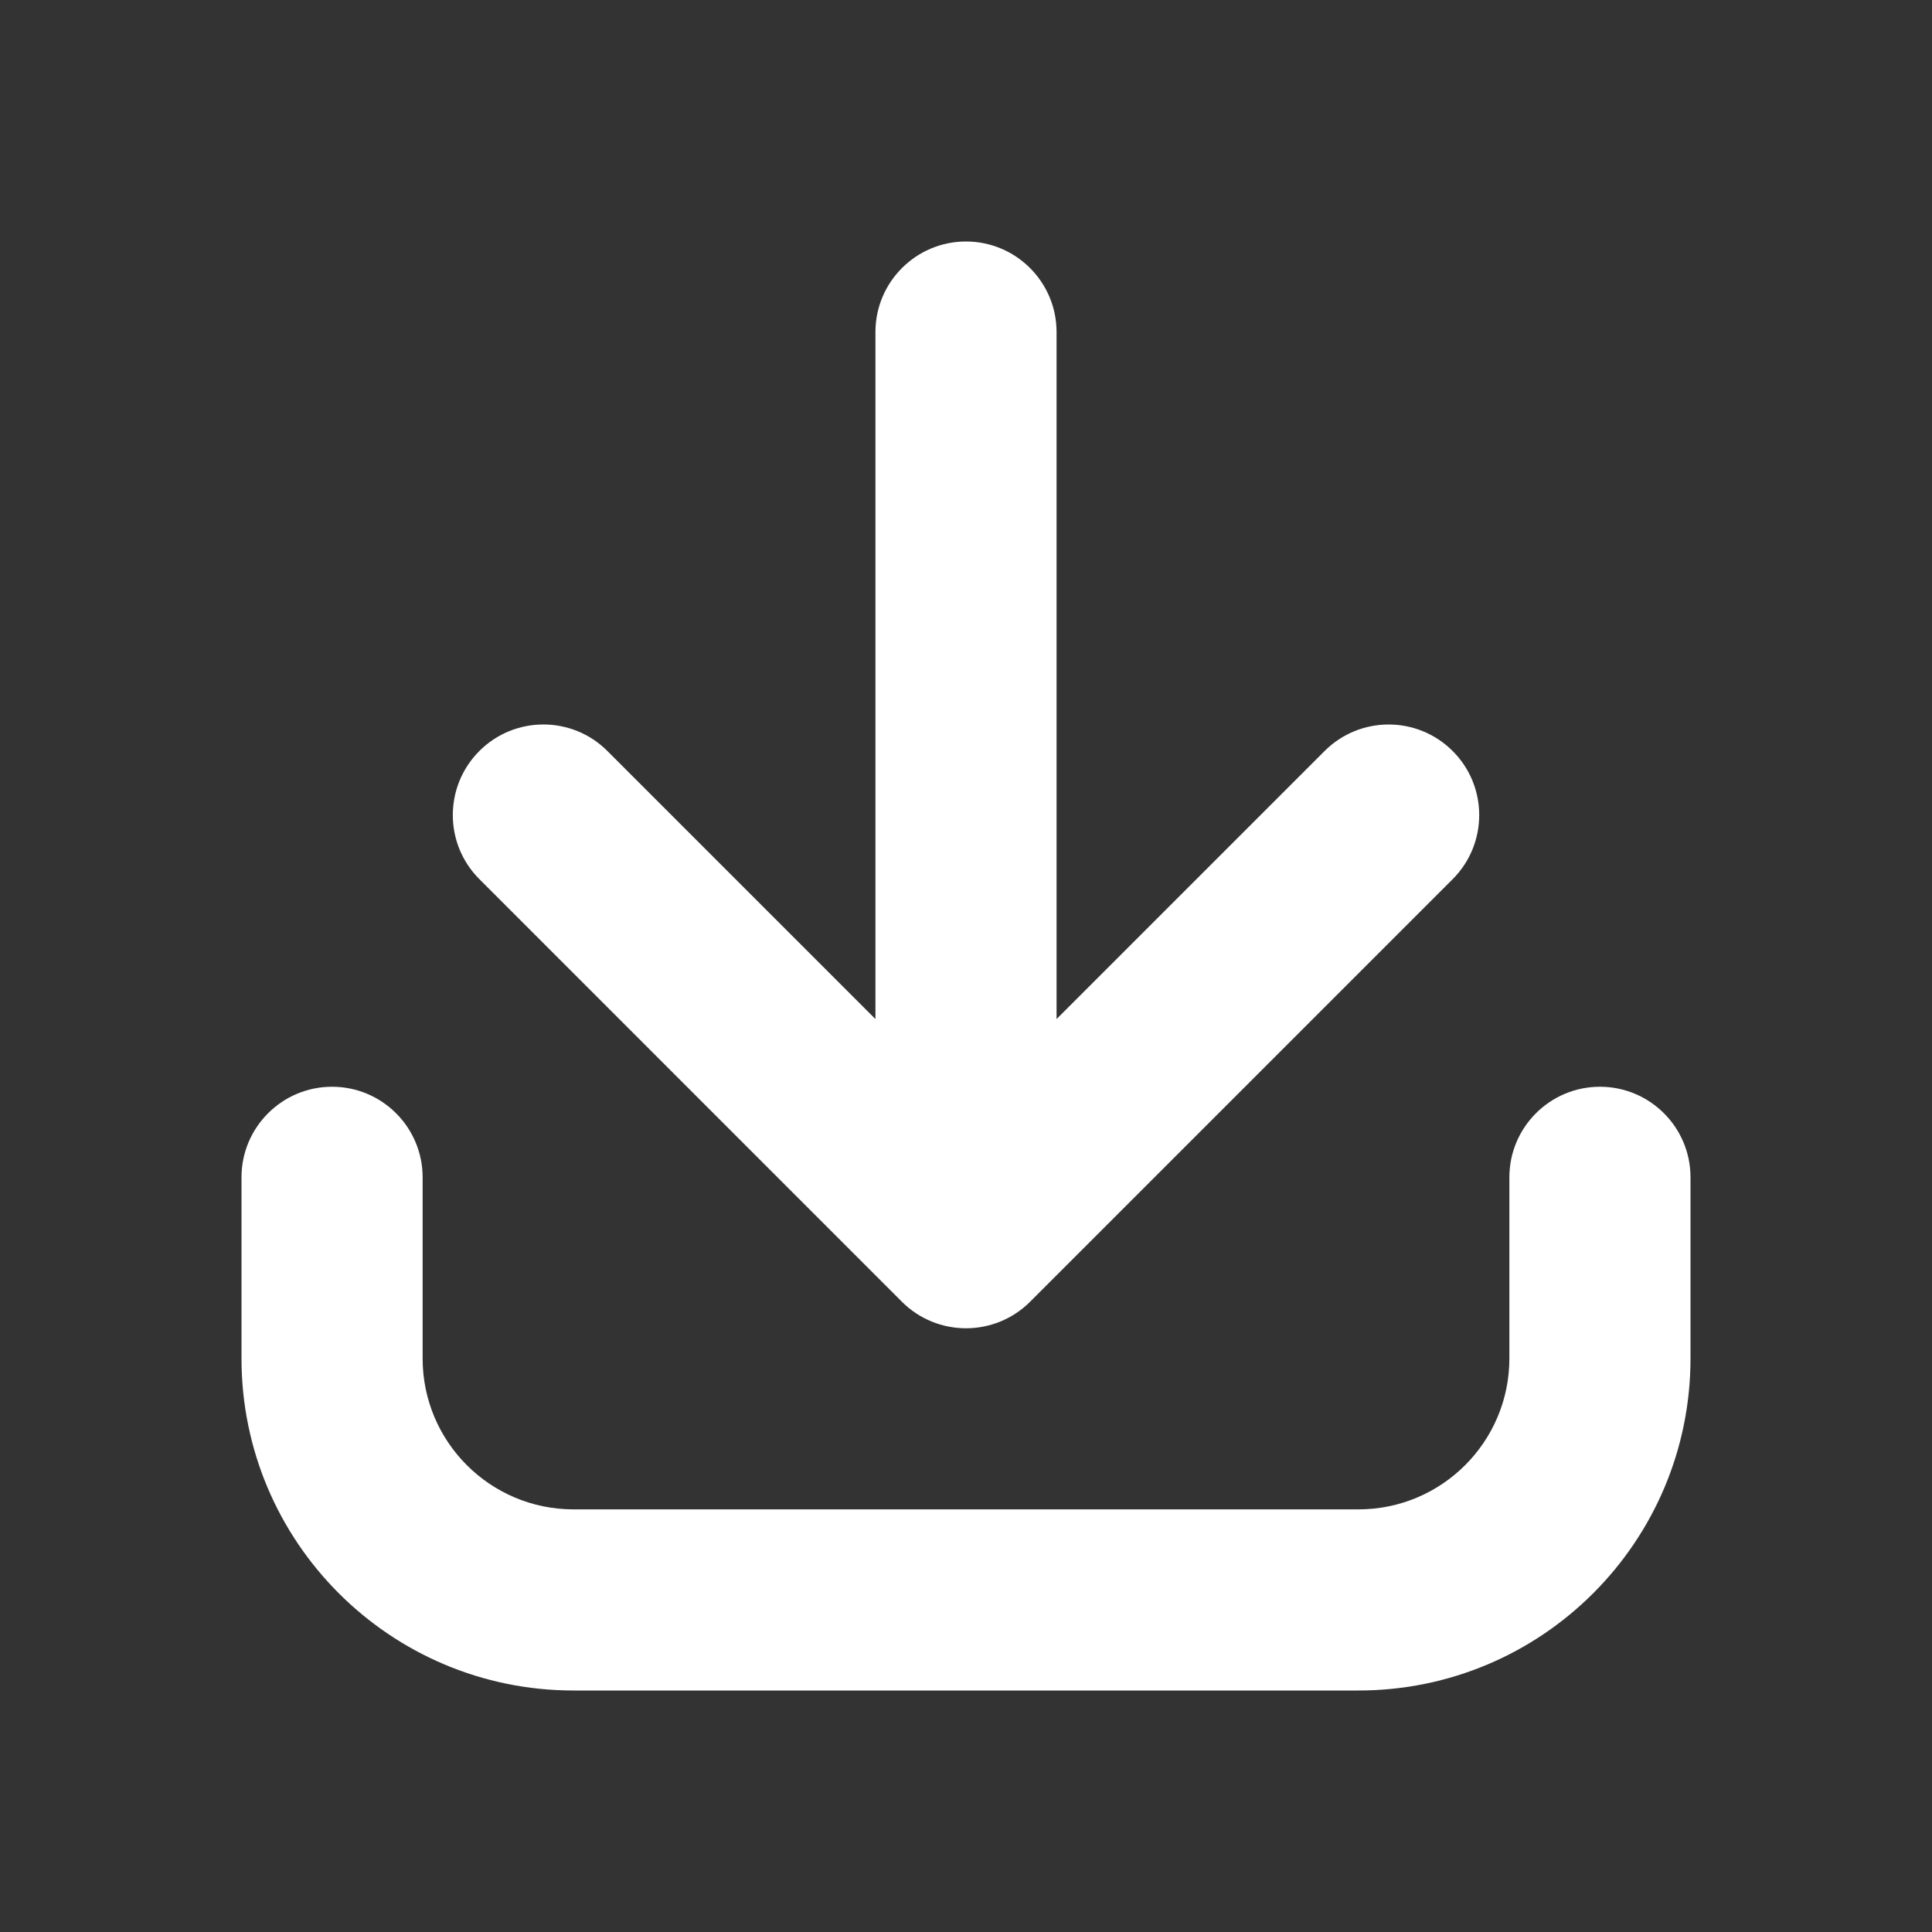
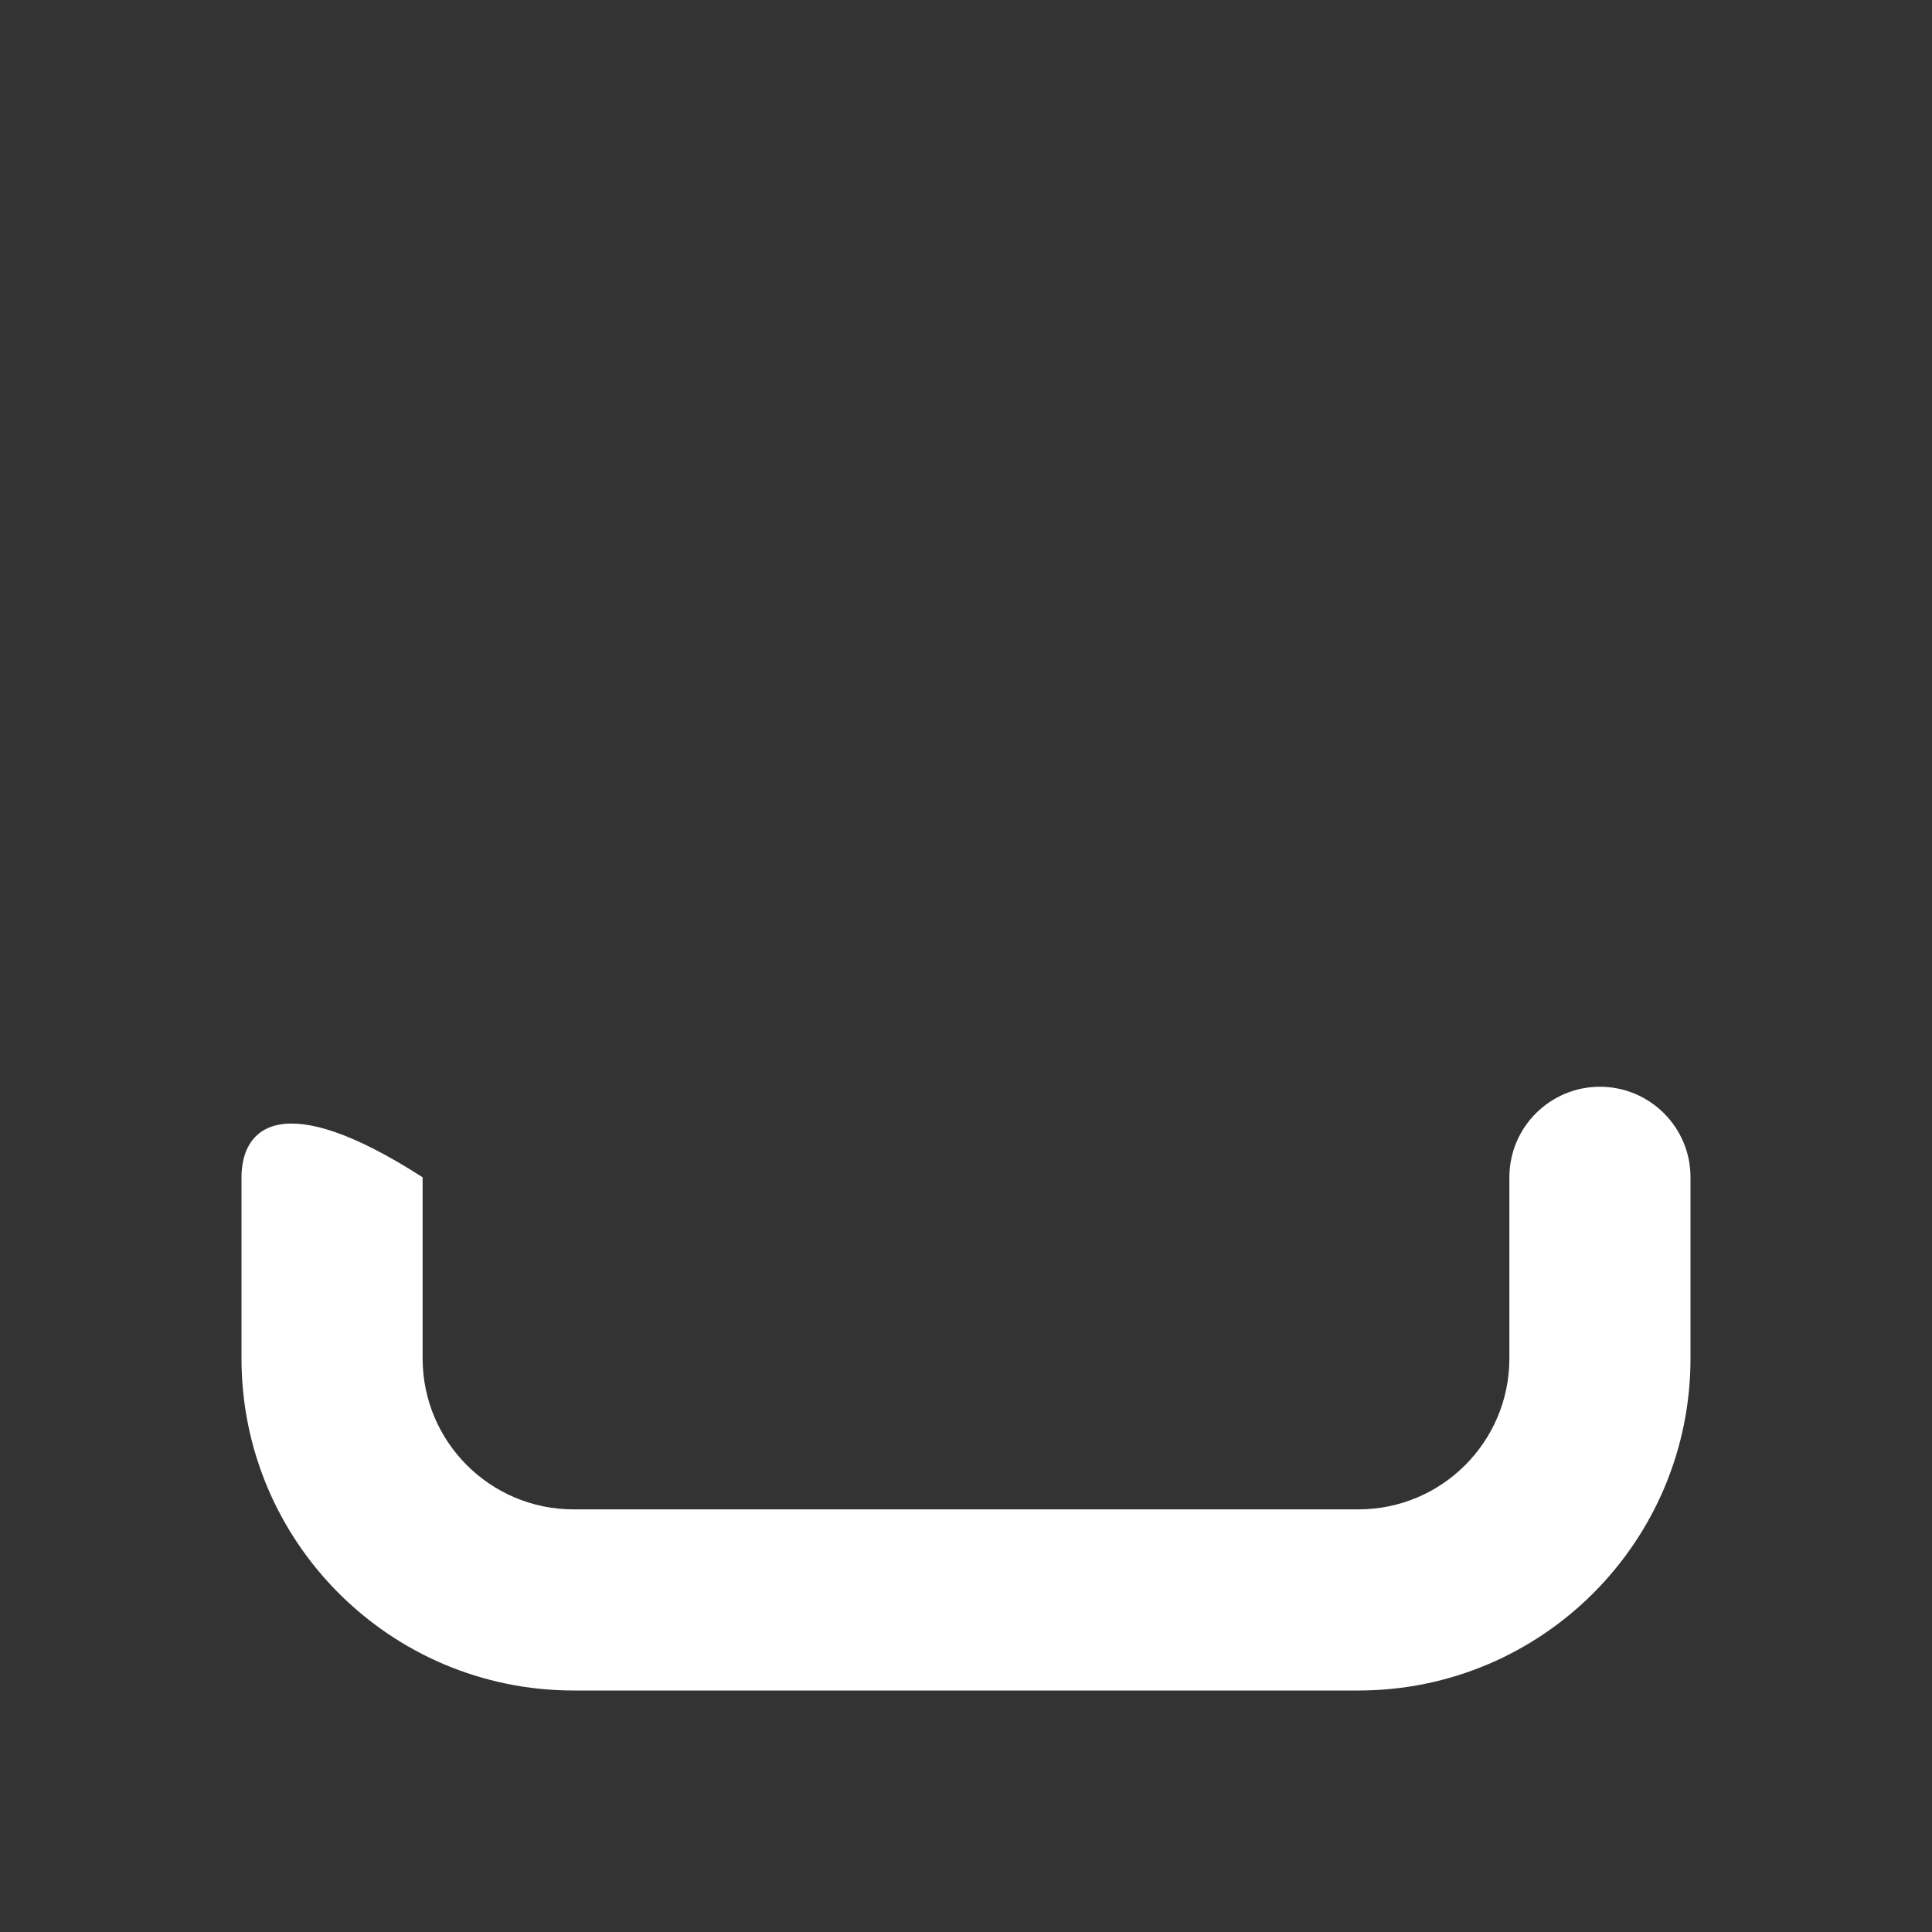
<svg xmlns="http://www.w3.org/2000/svg" width="24" height="24" viewBox="0 0 24 24" fill="none">
  <rect x="0" y="0" width="24" height="24" fill="#333333" stroke="none" />
-   <path d="M13.125 4.125C13.125 3.504 12.621 3 12 3C11.379 3 10.875 3.504 10.875 4.125L10.875 12.659L7.545 9.329C7.106 8.89 6.394 8.89 5.955 9.329C5.515 9.769 5.515 10.481 5.955 10.921L11.204 16.171C11.644 16.61 12.356 16.61 12.796 16.171L18.046 10.921C18.485 10.481 18.485 9.769 18.046 9.33C17.606 8.89 16.894 8.89 16.454 9.33L13.125 12.659L13.125 4.125Z" fill="white" />
-   <path d="M5.25 14.625C5.25 14.004 4.746 13.5 4.125 13.5C3.504 13.5 3 14.004 3 14.625V16.875C3 19.153 4.847 21 7.125 21H16.875C19.153 21 21 19.153 21 16.875V14.625C21 14.004 20.496 13.5 19.875 13.5C19.254 13.5 18.75 14.004 18.75 14.625V16.875C18.75 17.91 17.91 18.75 16.875 18.75H7.125C6.089 18.75 5.25 17.91 5.25 16.875V14.625Z" fill="white" />
+   <path d="M5.25 14.625C3.504 13.5 3 14.004 3 14.625V16.875C3 19.153 4.847 21 7.125 21H16.875C19.153 21 21 19.153 21 16.875V14.625C21 14.004 20.496 13.5 19.875 13.5C19.254 13.5 18.75 14.004 18.75 14.625V16.875C18.75 17.91 17.91 18.75 16.875 18.75H7.125C6.089 18.75 5.25 17.91 5.25 16.875V14.625Z" fill="white" />
</svg>